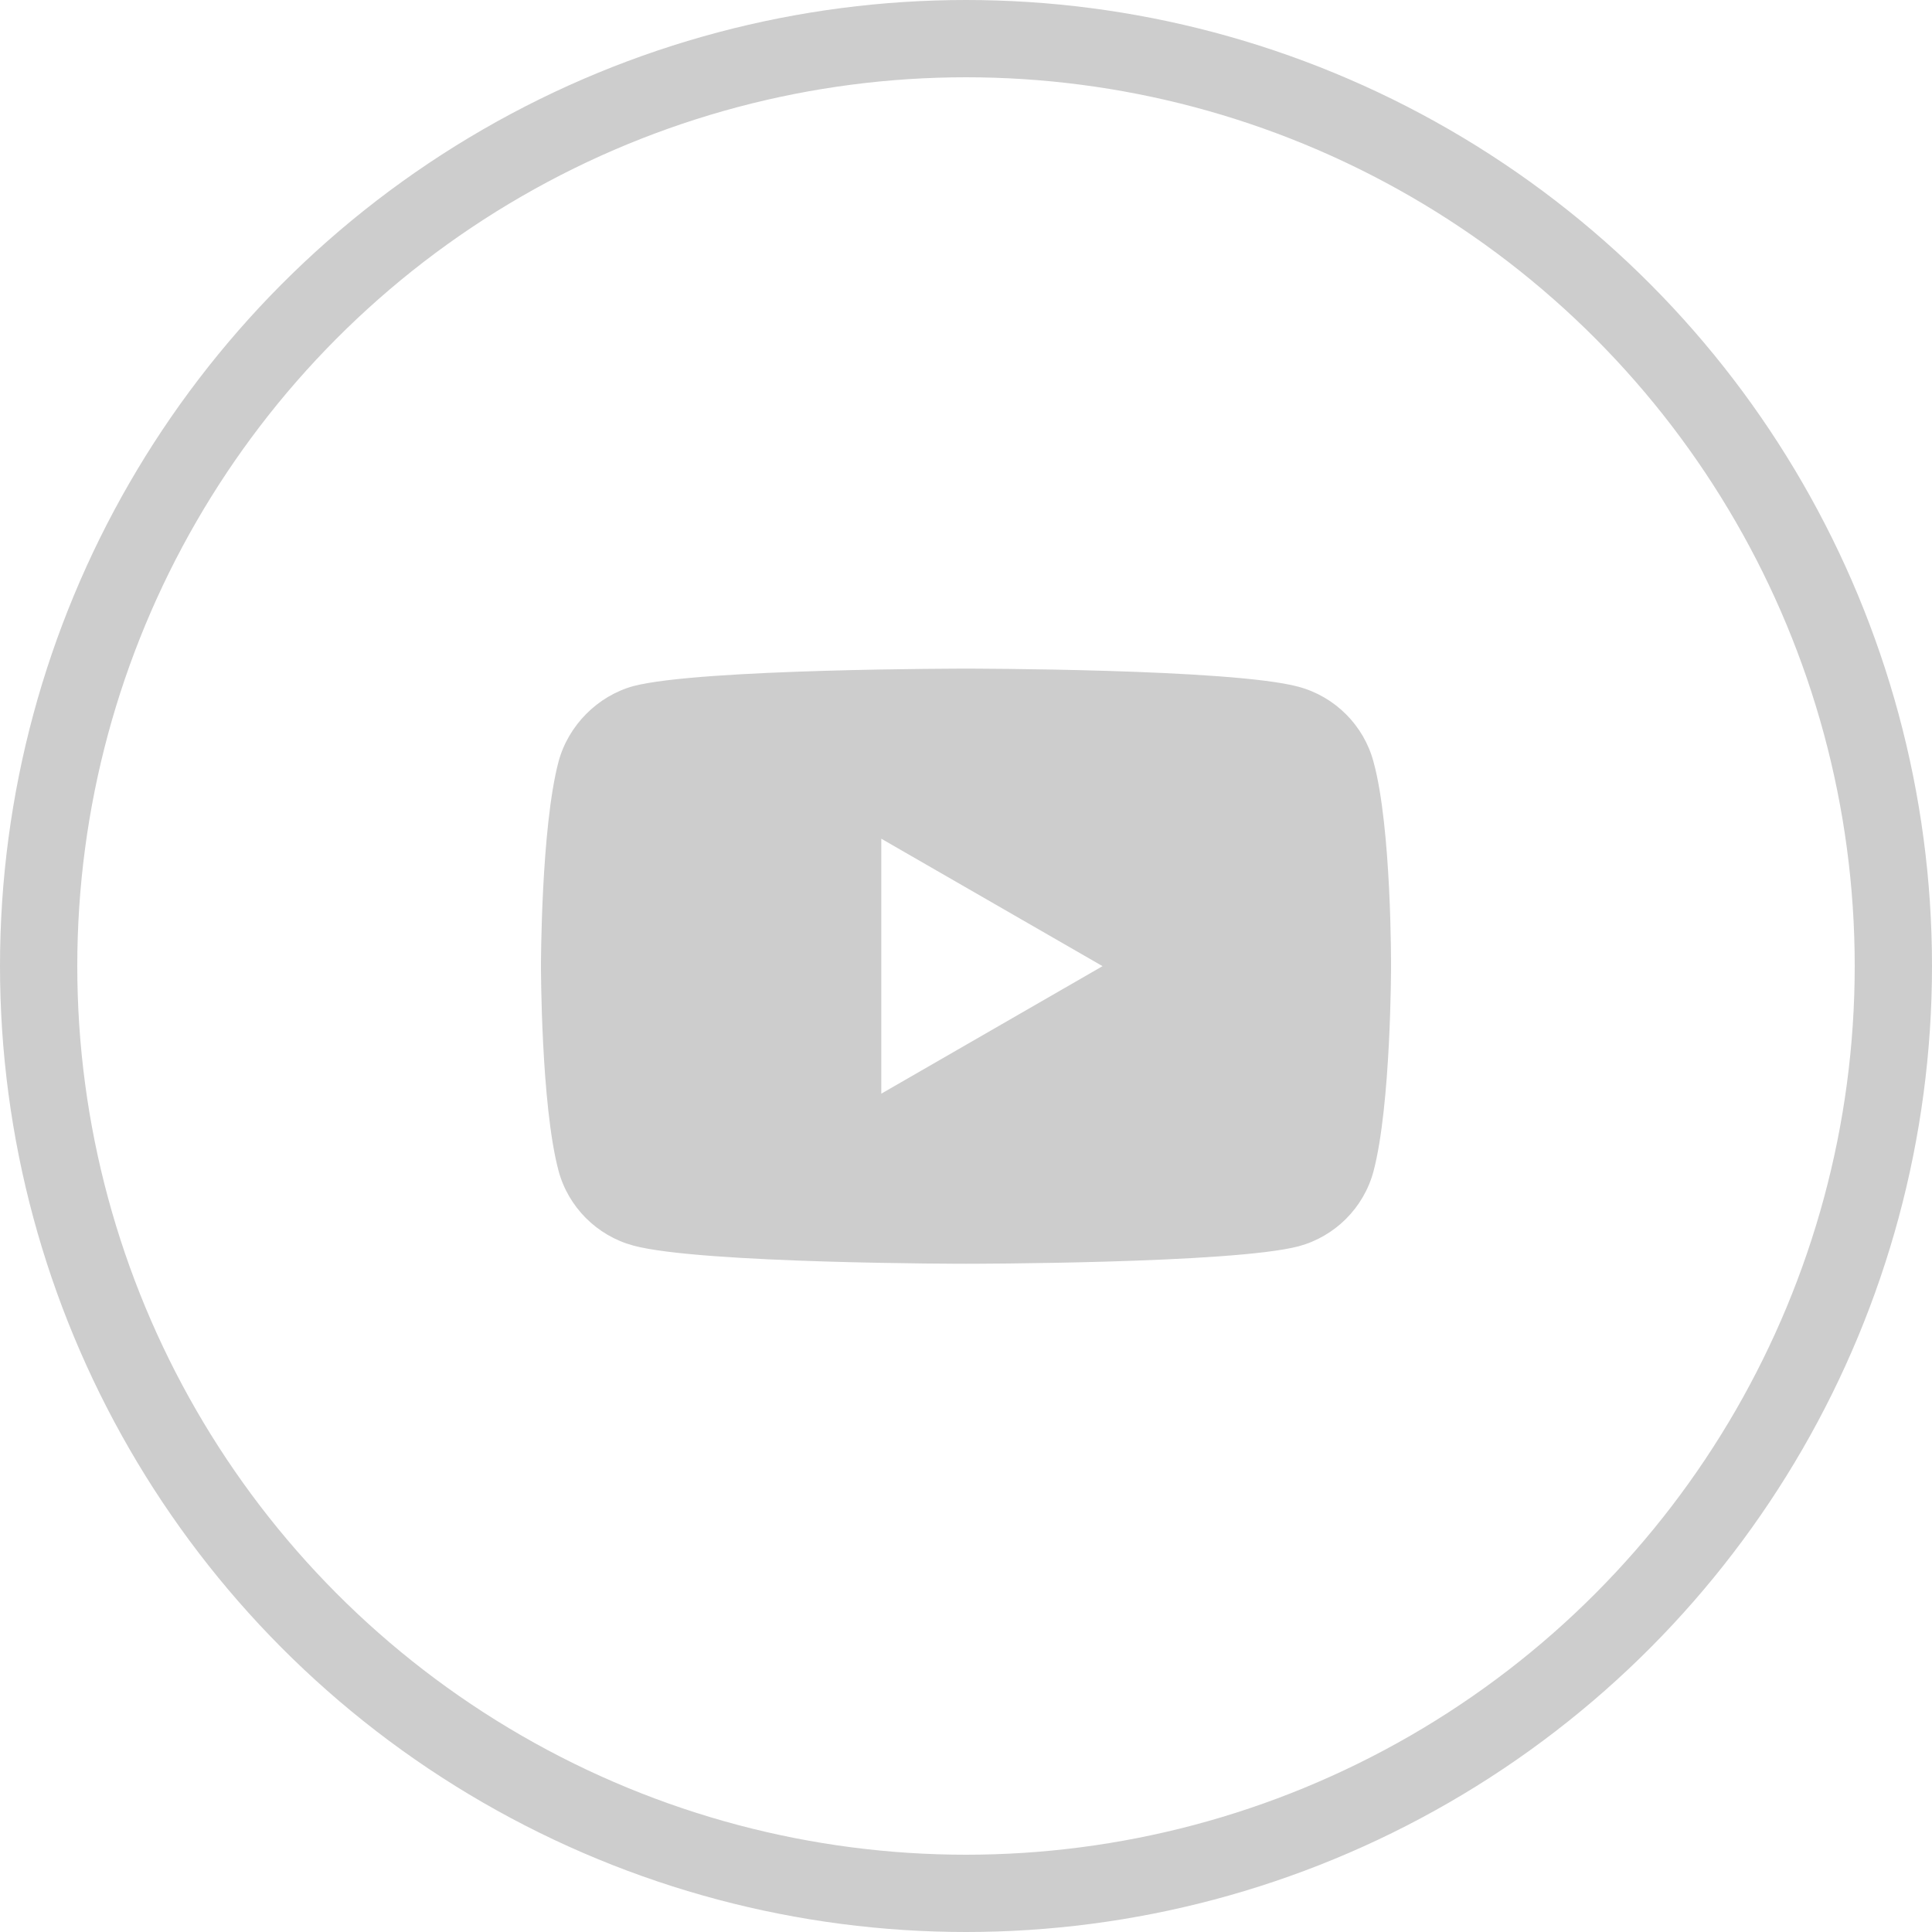
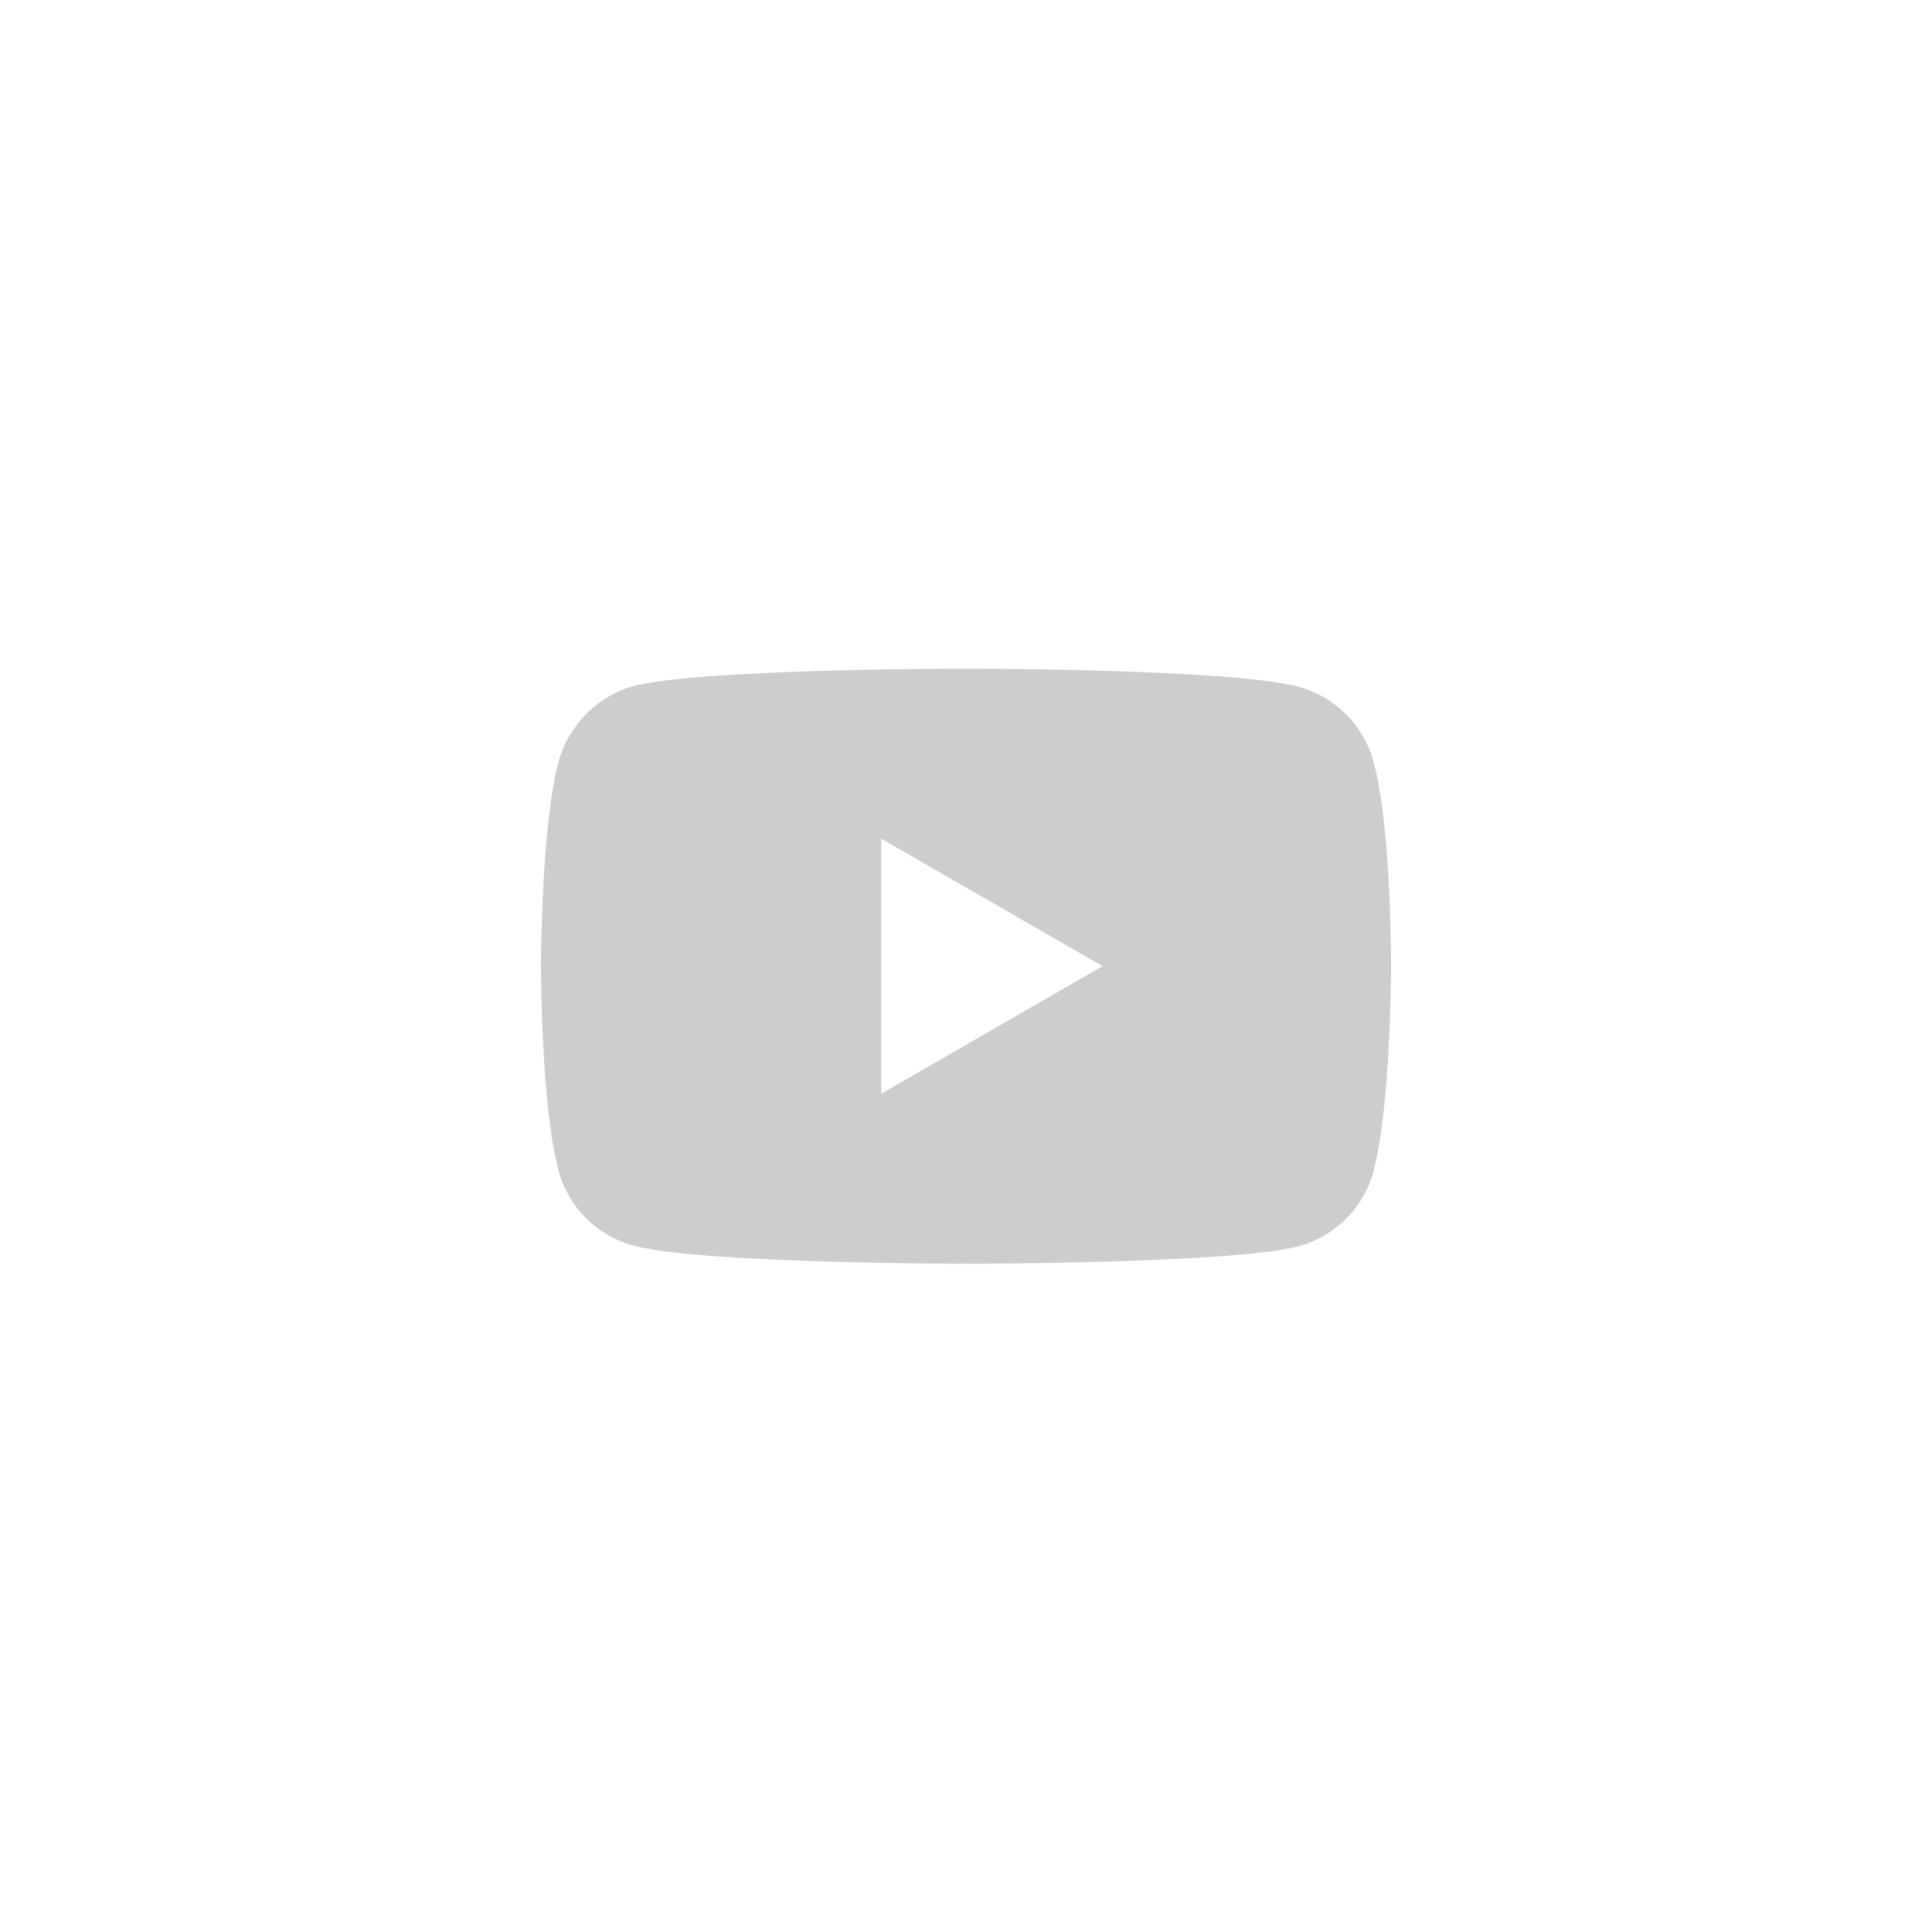
<svg xmlns="http://www.w3.org/2000/svg" width="25" height="25" viewBox="0 0 25 25" fill="none">
-   <circle cx="12.5" cy="12.5" r="12" stroke="#CDCDCD" />
  <path fill-rule="evenodd" clip-rule="evenodd" d="M16.804 8.887C17.275 9.014 17.647 9.386 17.773 9.857C18.009 10.717 18 12.512 18 12.512C18 12.512 18 14.297 17.773 15.157C17.647 15.629 17.275 16 16.804 16.127C15.943 16.353 12.5 16.353 12.5 16.353C12.5 16.353 9.066 16.353 8.196 16.118C7.725 15.991 7.353 15.62 7.227 15.148C7 14.297 7 12.502 7 12.502C7 12.502 7 10.717 7.227 9.857C7.353 9.386 7.734 9.005 8.196 8.878C9.057 8.652 12.5 8.652 12.5 8.652C12.5 8.652 15.943 8.652 16.804 8.887ZM14.267 12.502L11.404 14.152V10.853L14.267 12.502Z" fill="#CDCDCD" />
</svg>